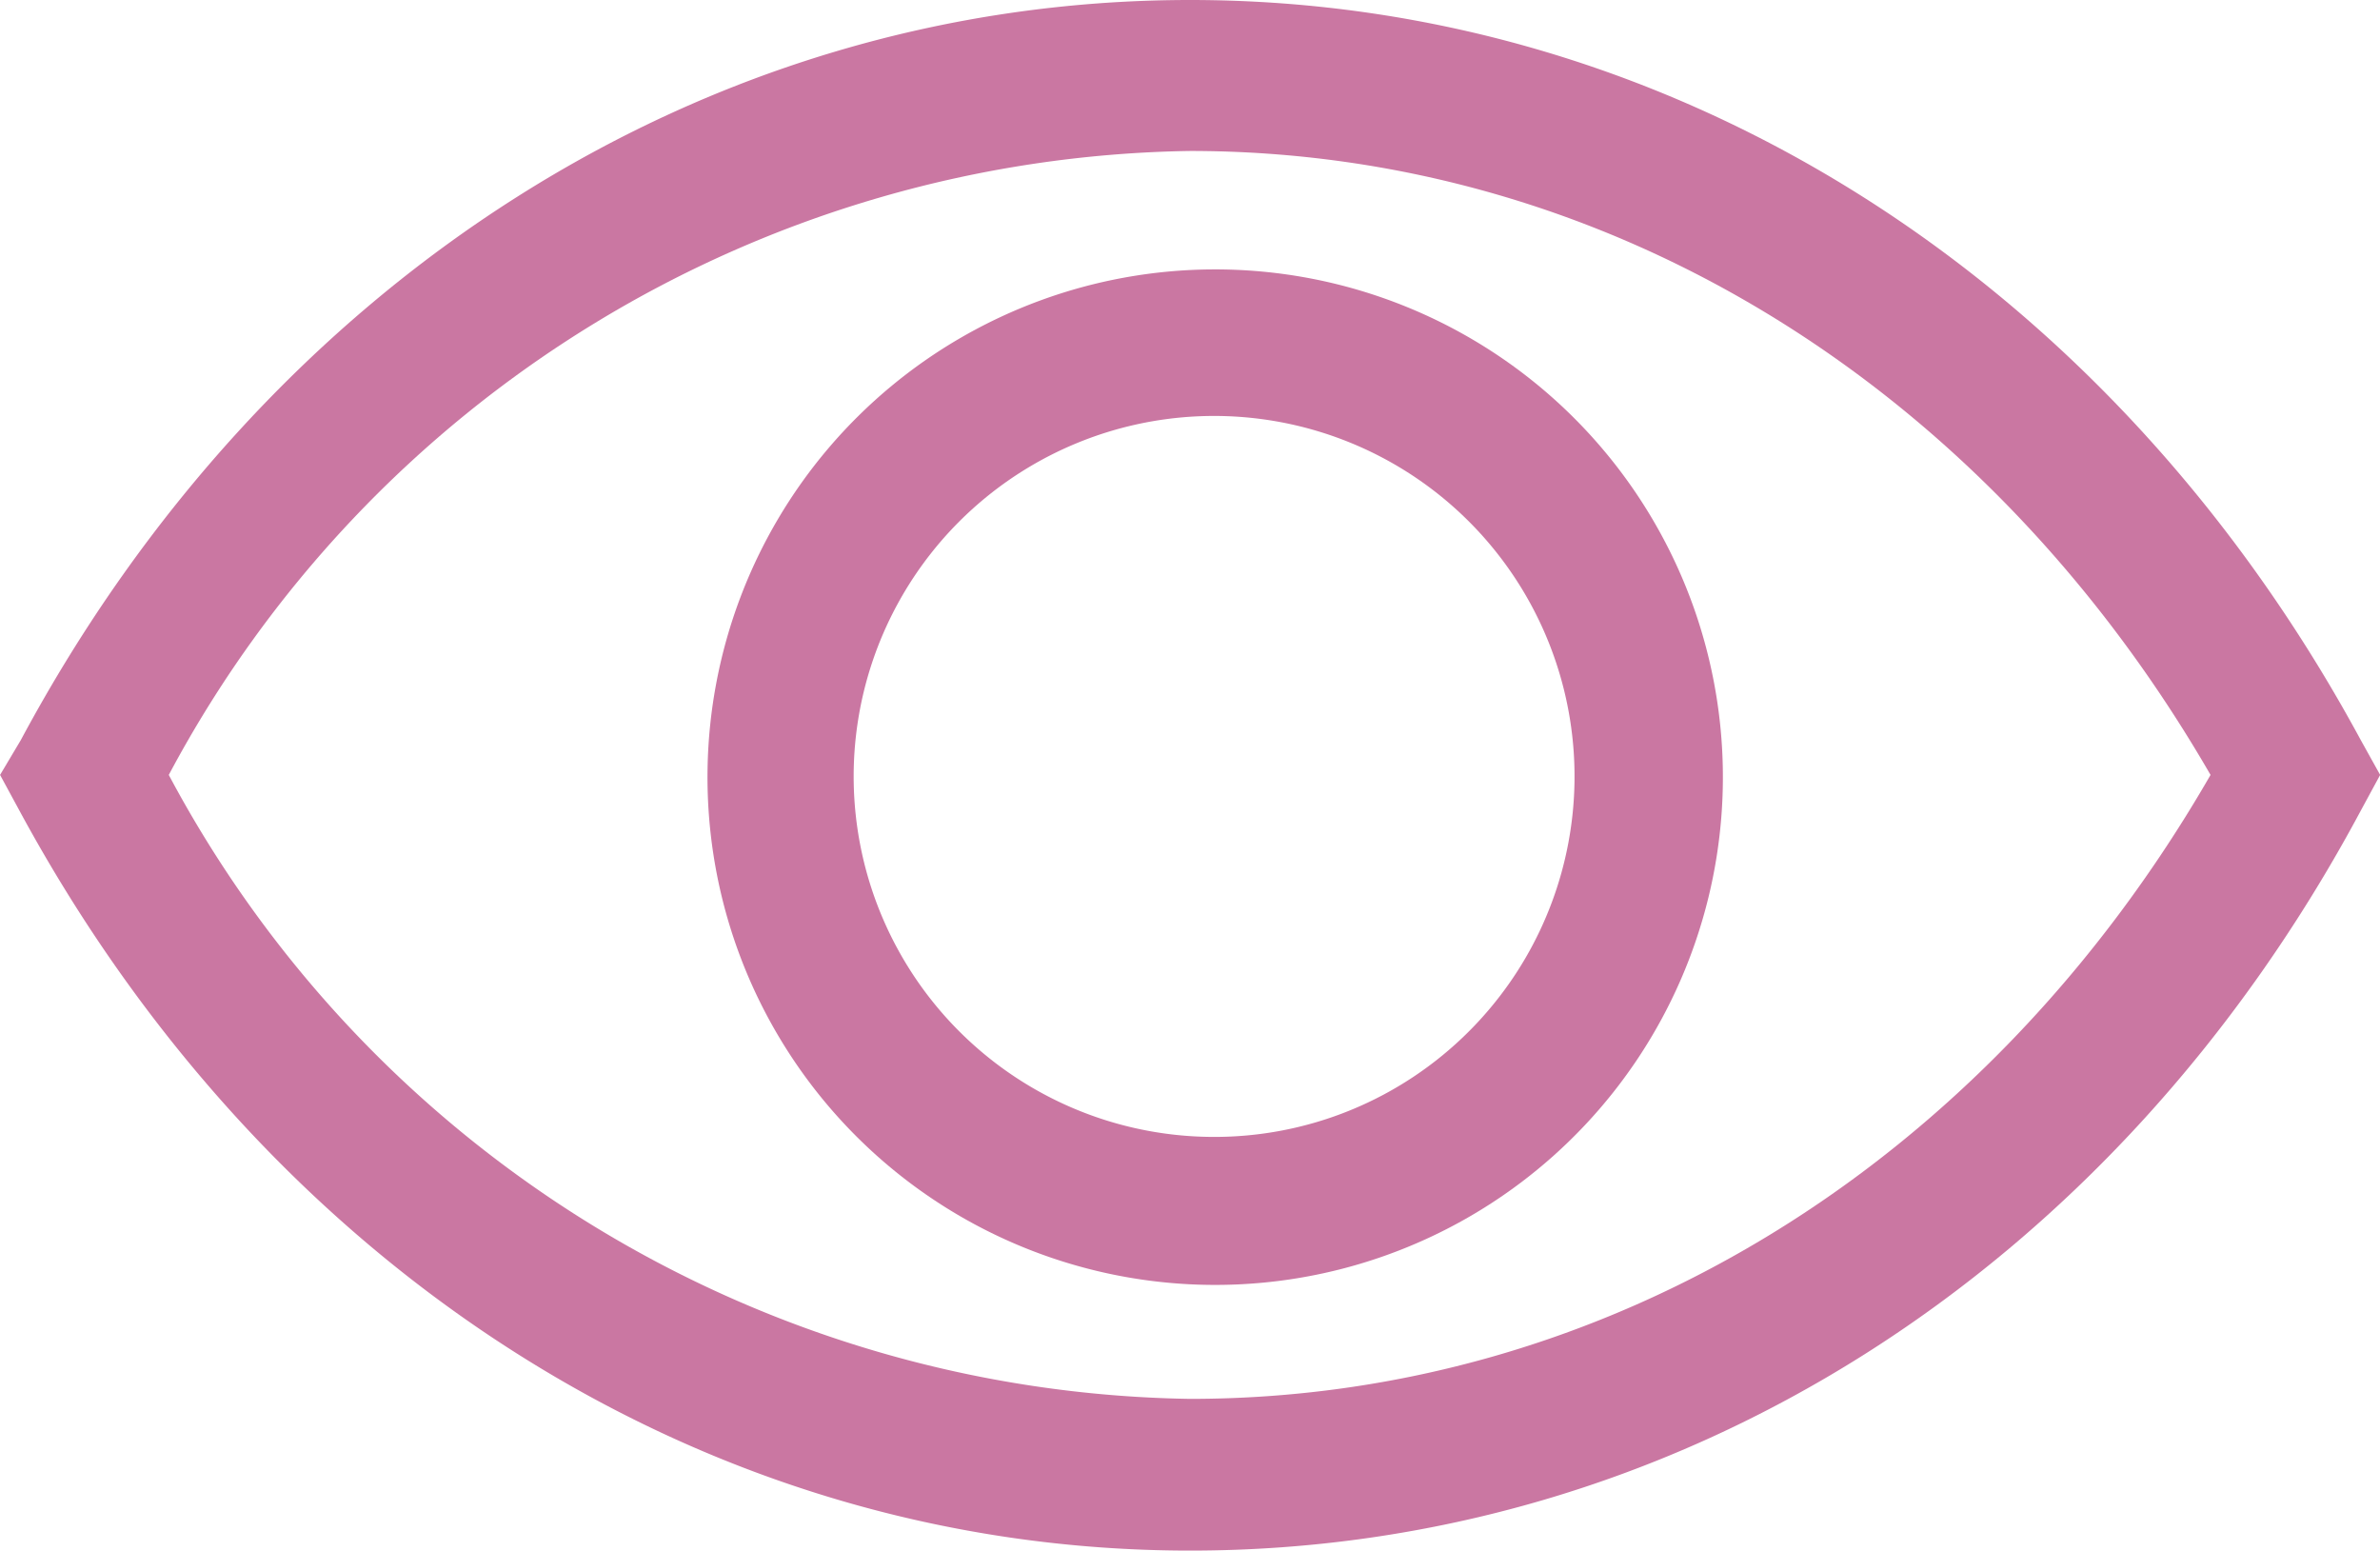
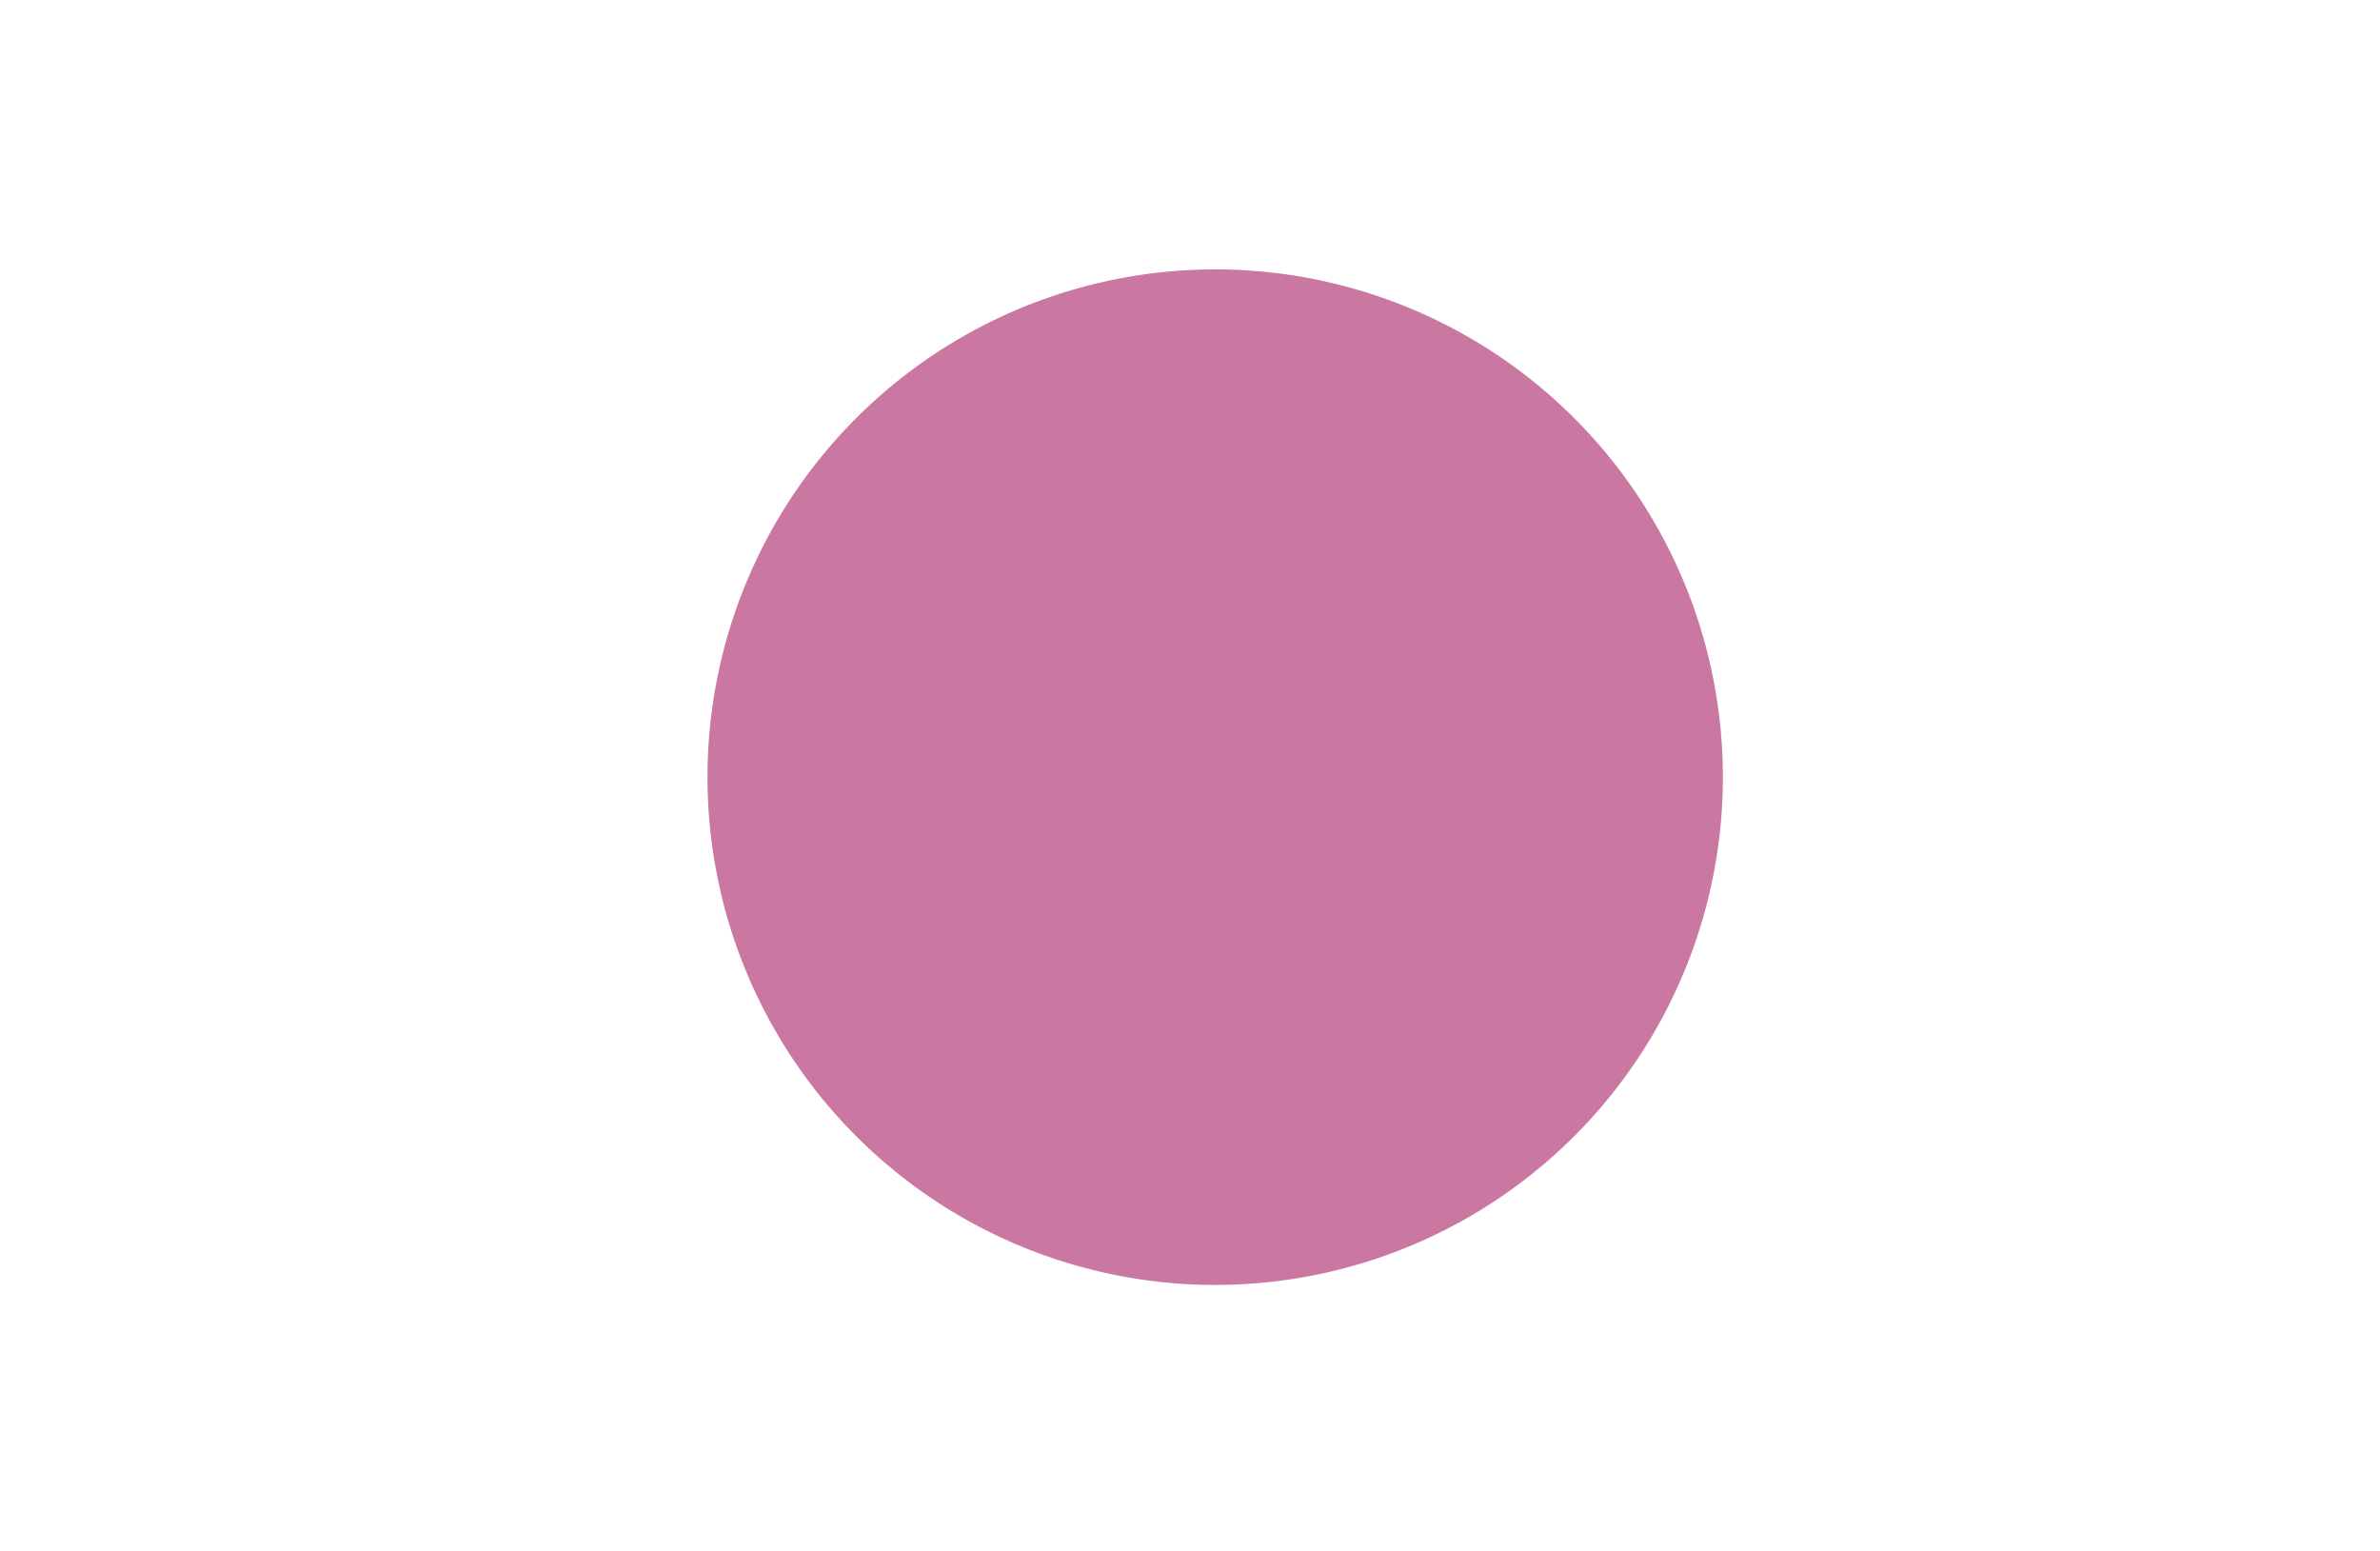
<svg xmlns="http://www.w3.org/2000/svg" id="eye-show-line" width="31.629" height="20.605" viewBox="0 0 31.629 20.605">
-   <path id="Tracciato_1249" data-name="Tracciato 1249" d="M33.667,19.875c-3.314-6.127-9.127-9.835-15.559-9.835S5.854,13.748,2.569,19.875l-.275.462.256.472c3.314,6.127,9.127,9.835,15.559,9.835s12.254-3.659,15.559-9.835l.256-.472ZM18.108,28.628A15.645,15.645,0,0,1,4.536,20.337a15.645,15.645,0,0,1,13.572-8.291c5.537,0,10.563,3.1,13.562,8.291C28.671,25.54,23.635,28.628,18.108,28.628Z" transform="translate(-2.293 -10.04)" fill="#ca77a2" />
-   <path id="Tracciato_1250" data-name="Tracciato 1250" d="M21.738,14.893a6.747,6.747,0,1,0,4.792,1.948,6.747,6.747,0,0,0-4.792-1.948Zm0,11.527a4.79,4.79,0,1,1,3.419-1.4,4.78,4.78,0,0,1-3.419,1.4Z" transform="translate(-5.638 -11.313)" fill="#ca77a2" />
+   <path id="Tracciato_1250" data-name="Tracciato 1250" d="M21.738,14.893a6.747,6.747,0,1,0,4.792,1.948,6.747,6.747,0,0,0-4.792-1.948Zm0,11.527Z" transform="translate(-5.638 -11.313)" fill="#ca77a2" />
</svg>